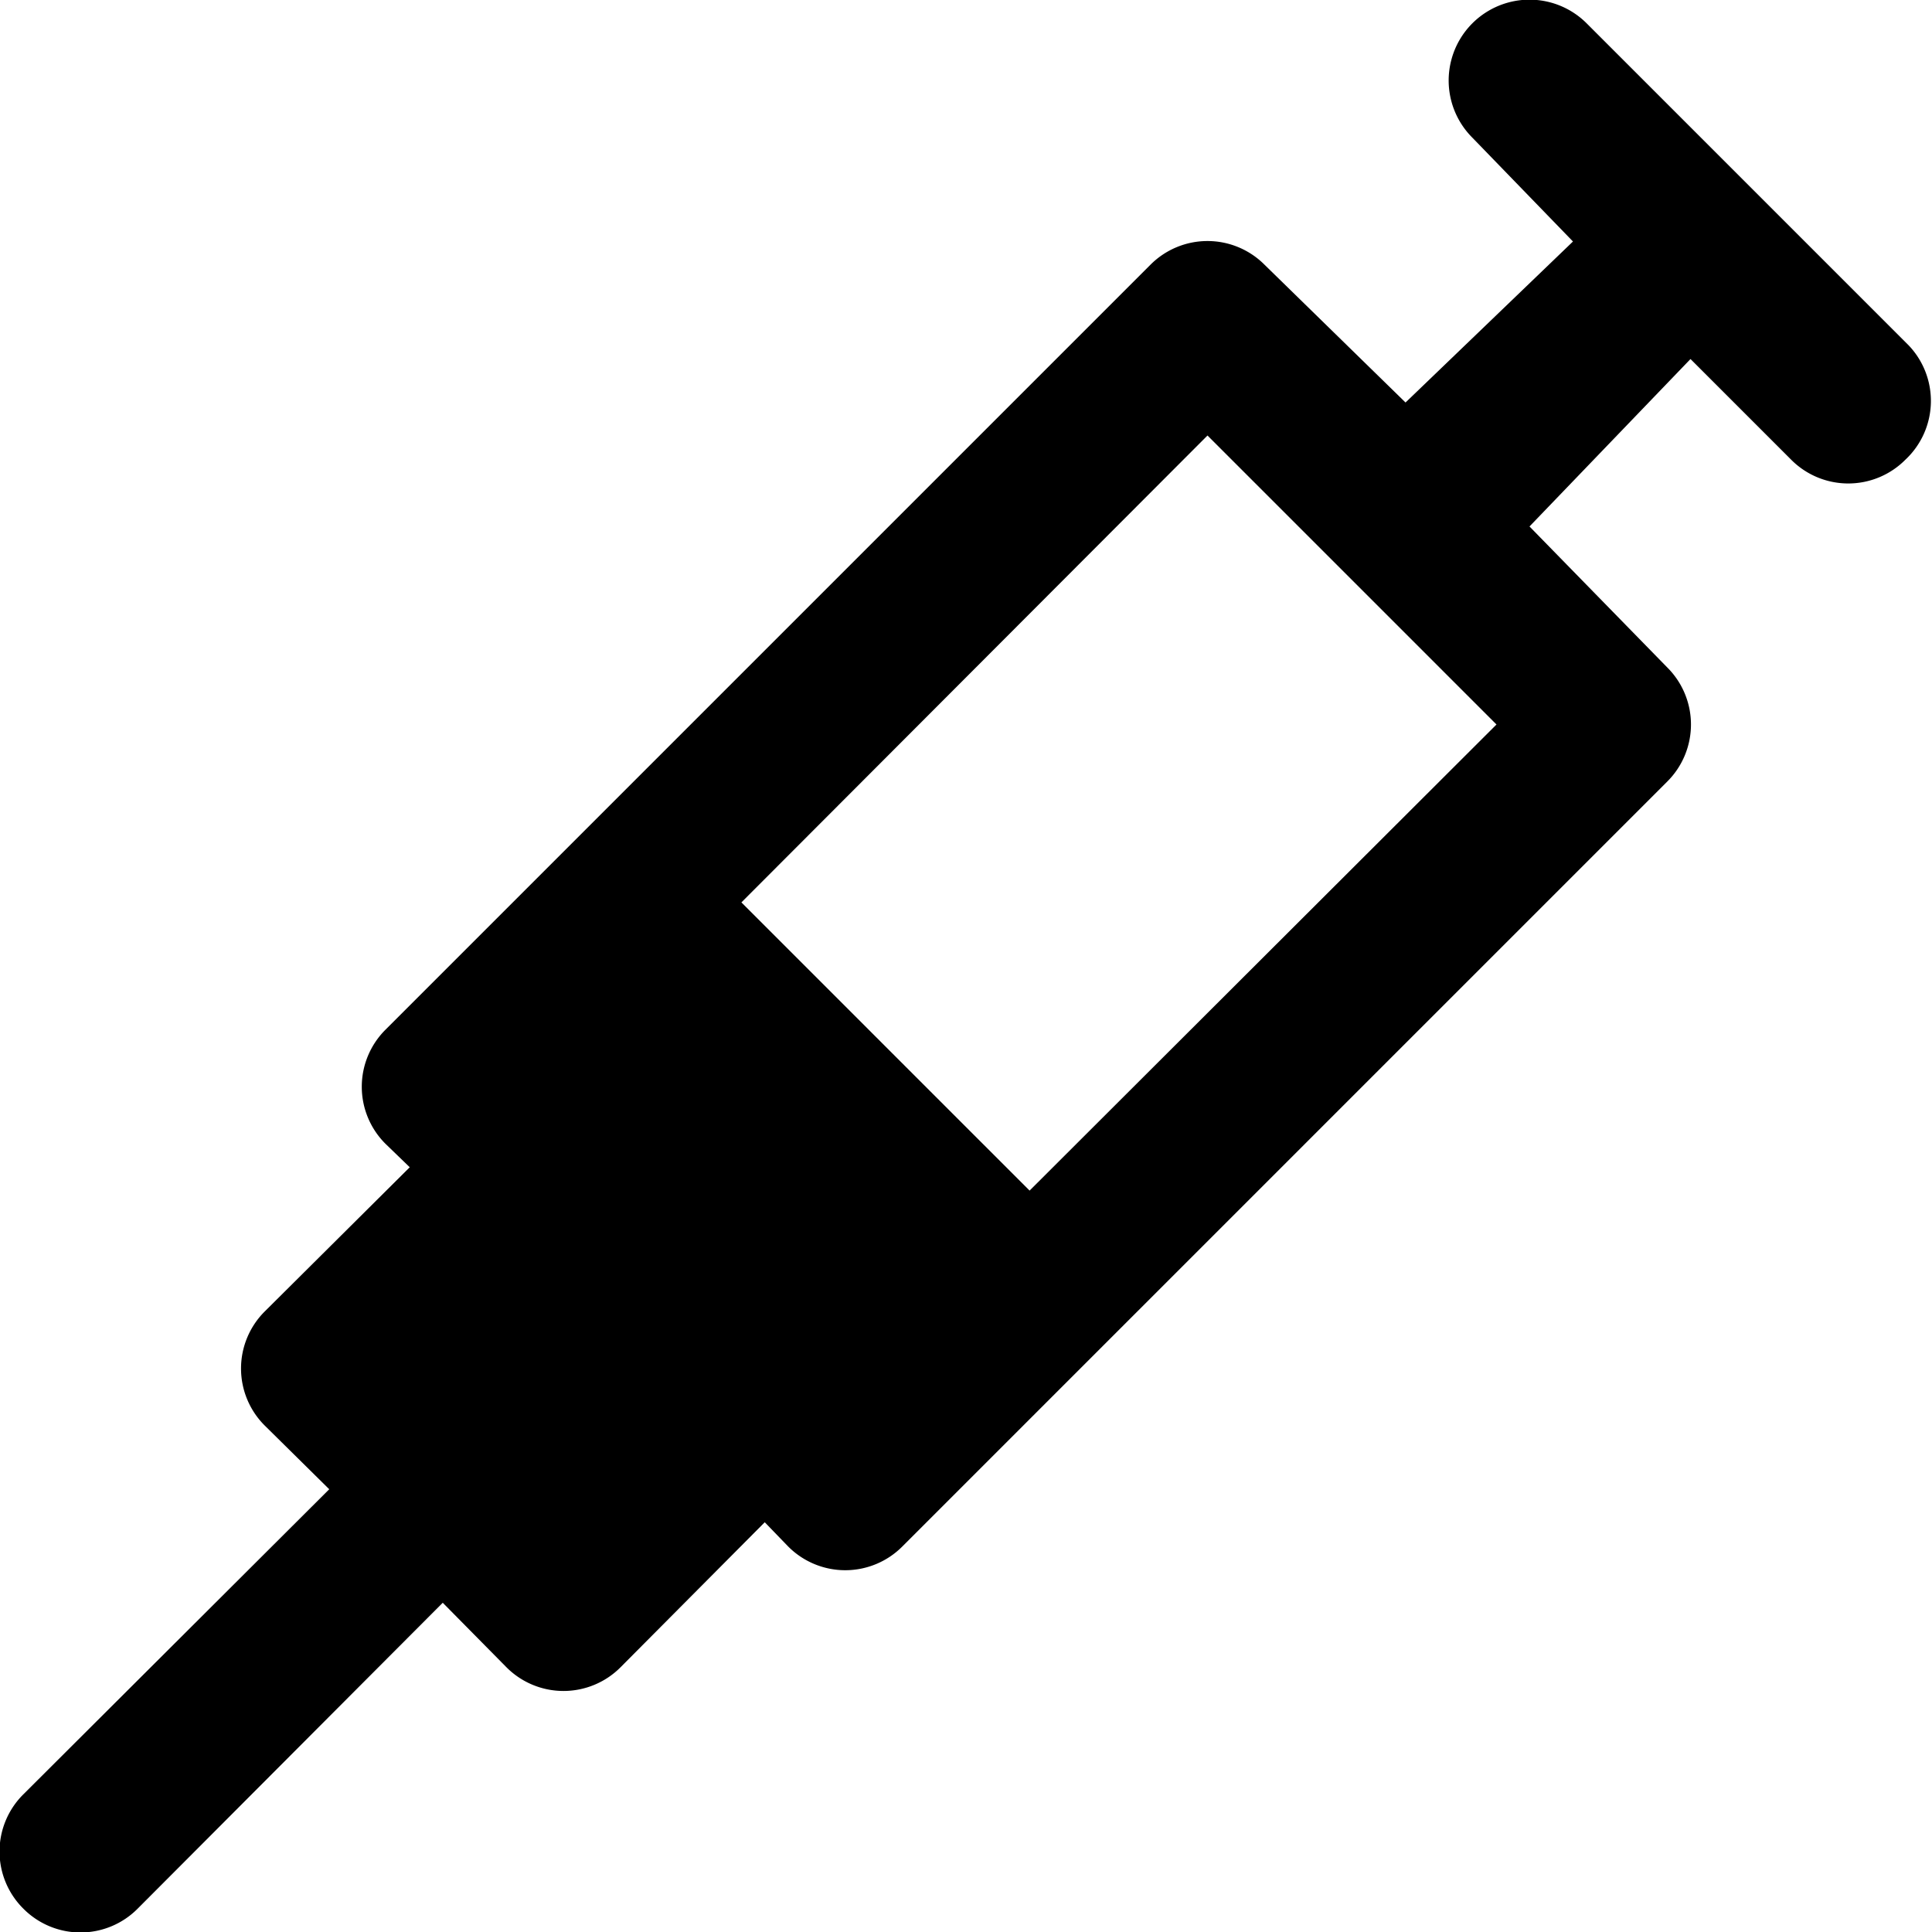
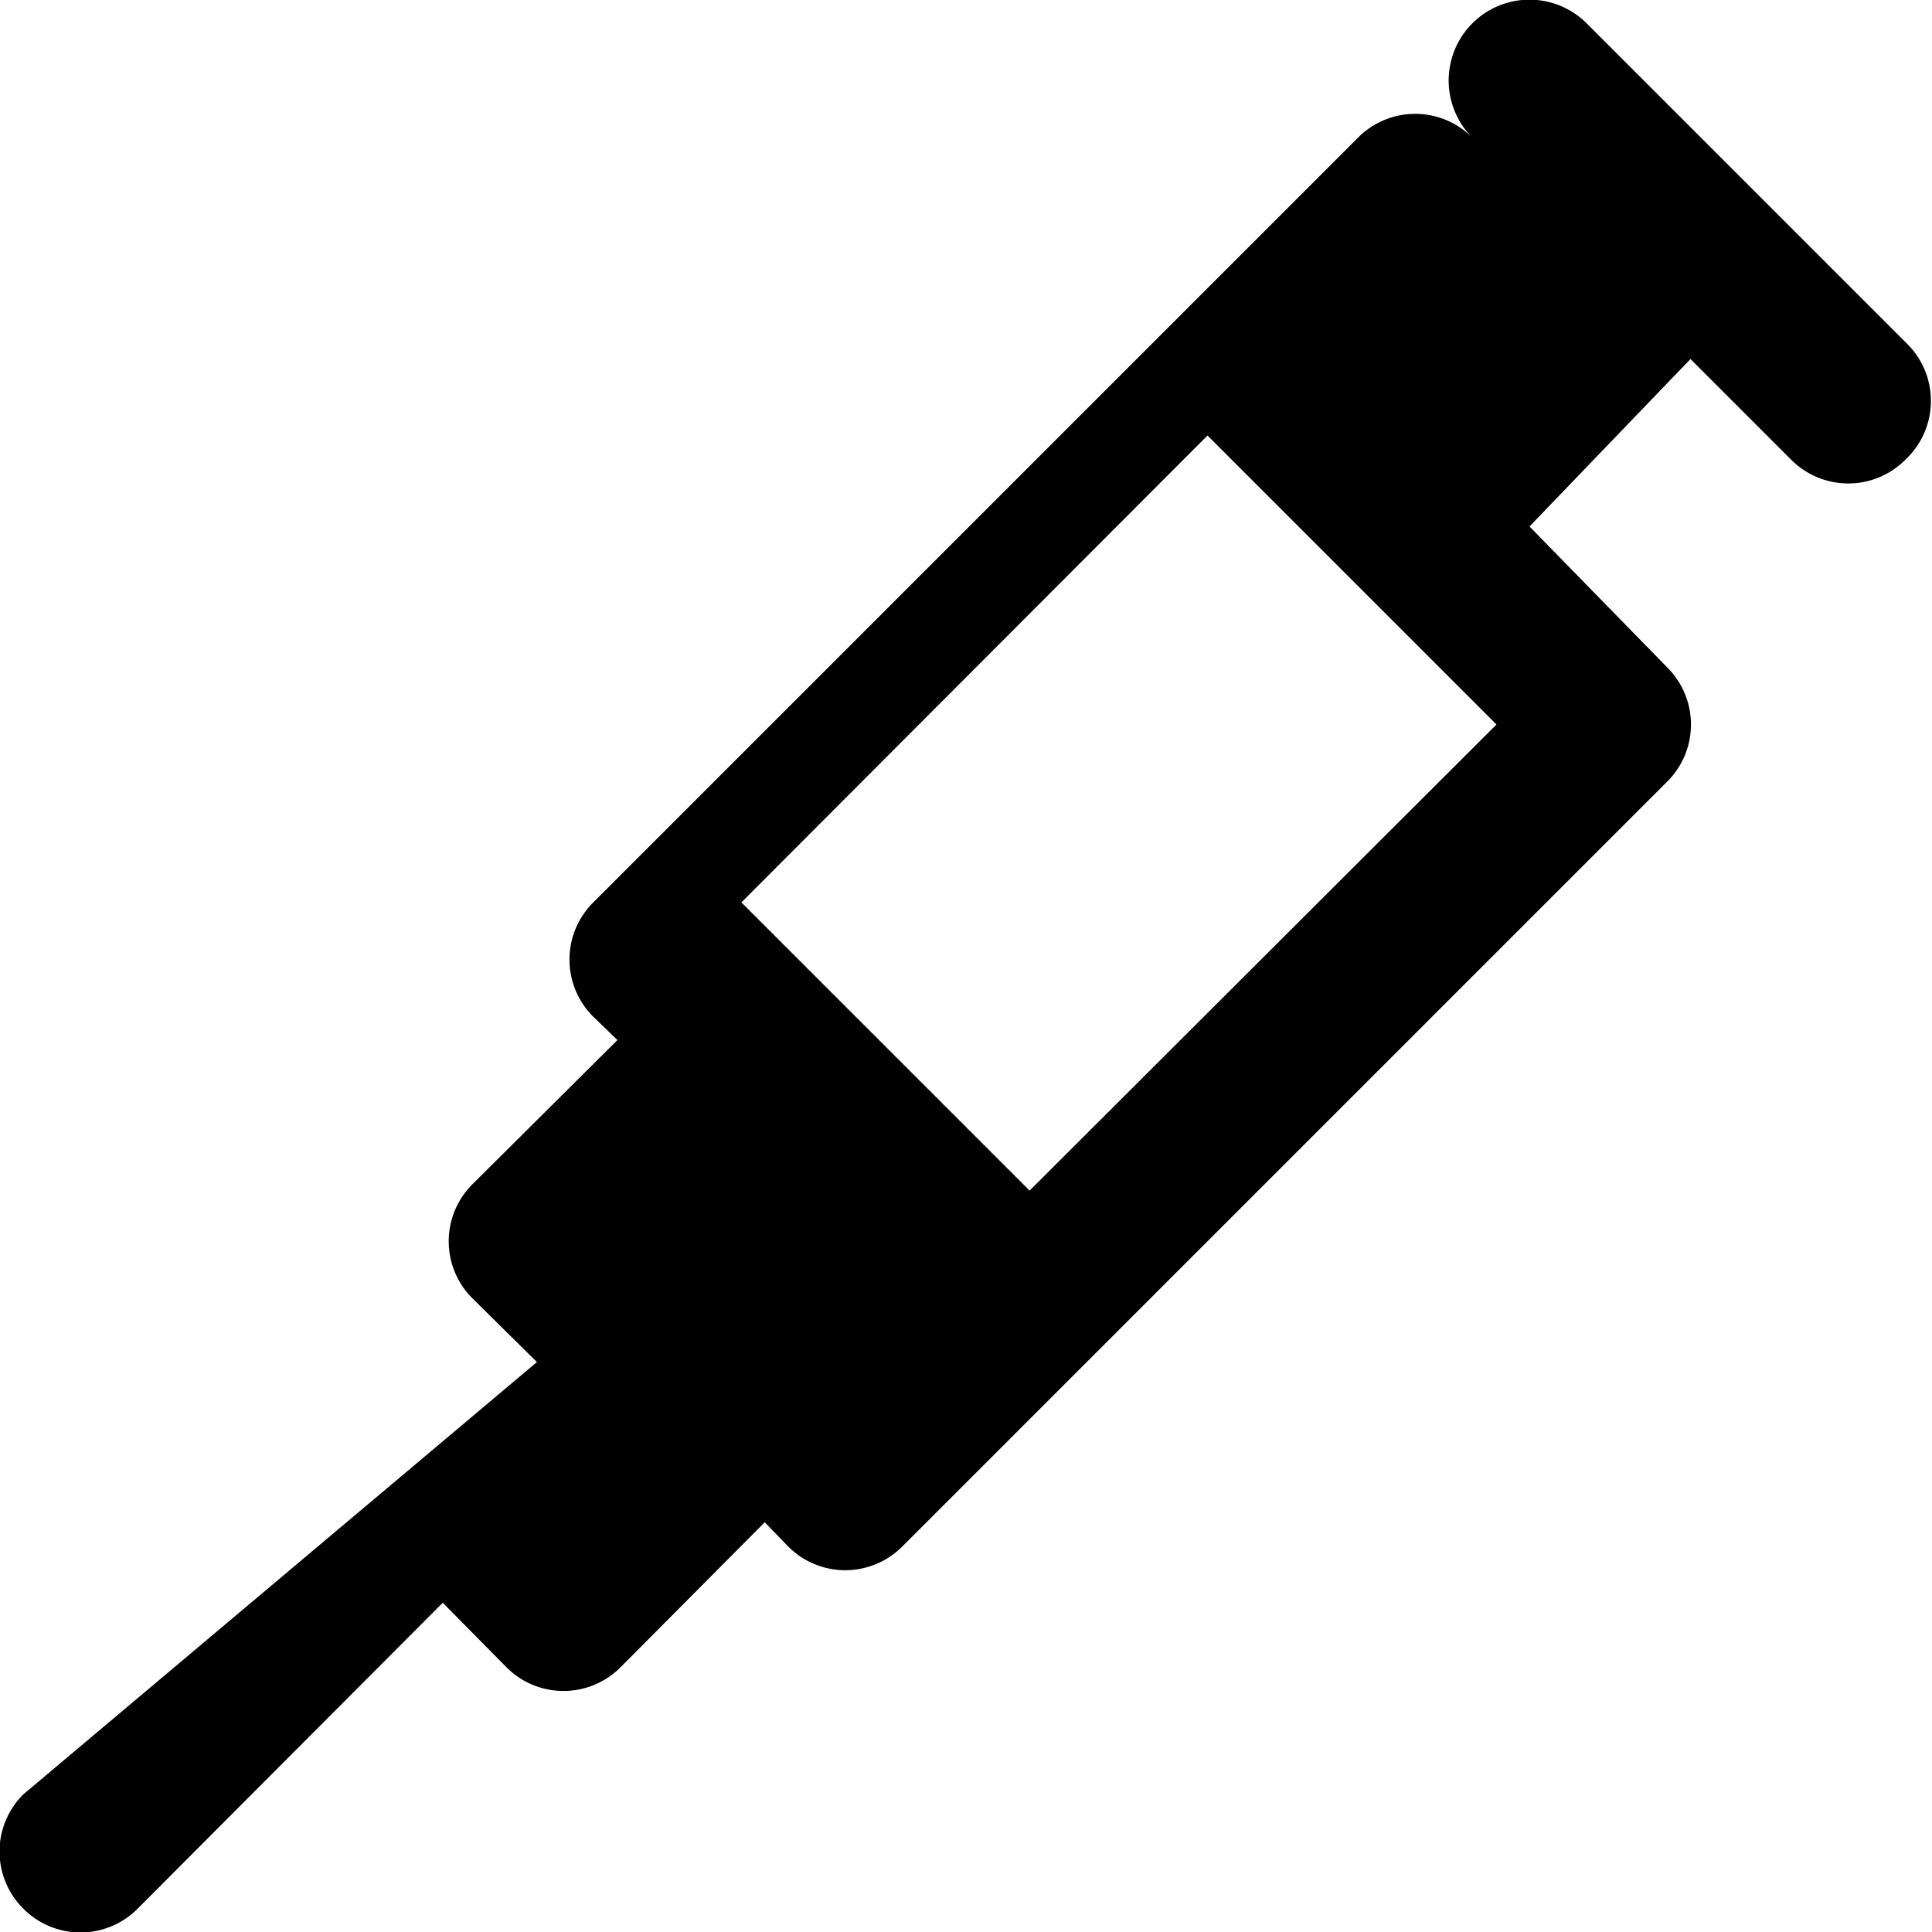
<svg xmlns="http://www.w3.org/2000/svg" id="ico-injection-24" width="24" height="24" viewBox="0 0 24 24">
  <title>ico-injection</title>
-   <path d="M23.71,4.29l-4-4a1,1,0,0,0-1.42,1.42L19.54,3,17.46,5,15.71,3.29a1,1,0,0,0-1.42,0l-9.5,9.5a1,1,0,0,0,0,1.42l.3.29-1.8,1.79a1,1,0,0,0,0,1.42l.8.79L.29,22.29a1,1,0,0,0,0,1.42,1,1,0,0,0,1.42,0l3.79-3.8.79.8a1,1,0,0,0,1.42,0l1.79-1.8.29.3a1,1,0,0,0,1.42,0l9.5-9.5a1,1,0,0,0,0-1.42L19,6.54,21,4.46l1.25,1.25a1,1,0,0,0,1.42,0A1,1,0,0,0,23.71,4.29ZM12.79,14.79,9.21,11.21,15,5.41,18.59,9Z" />
+   <path d="M23.71,4.29l-4-4a1,1,0,0,0-1.42,1.42a1,1,0,0,0-1.42,0l-9.5,9.5a1,1,0,0,0,0,1.42l.3.29-1.8,1.79a1,1,0,0,0,0,1.42l.8.79L.29,22.29a1,1,0,0,0,0,1.42,1,1,0,0,0,1.42,0l3.79-3.8.79.8a1,1,0,0,0,1.42,0l1.79-1.8.29.3a1,1,0,0,0,1.42,0l9.5-9.5a1,1,0,0,0,0-1.42L19,6.54,21,4.46l1.25,1.25a1,1,0,0,0,1.42,0A1,1,0,0,0,23.71,4.29ZM12.79,14.79,9.21,11.21,15,5.41,18.59,9Z" />
</svg>